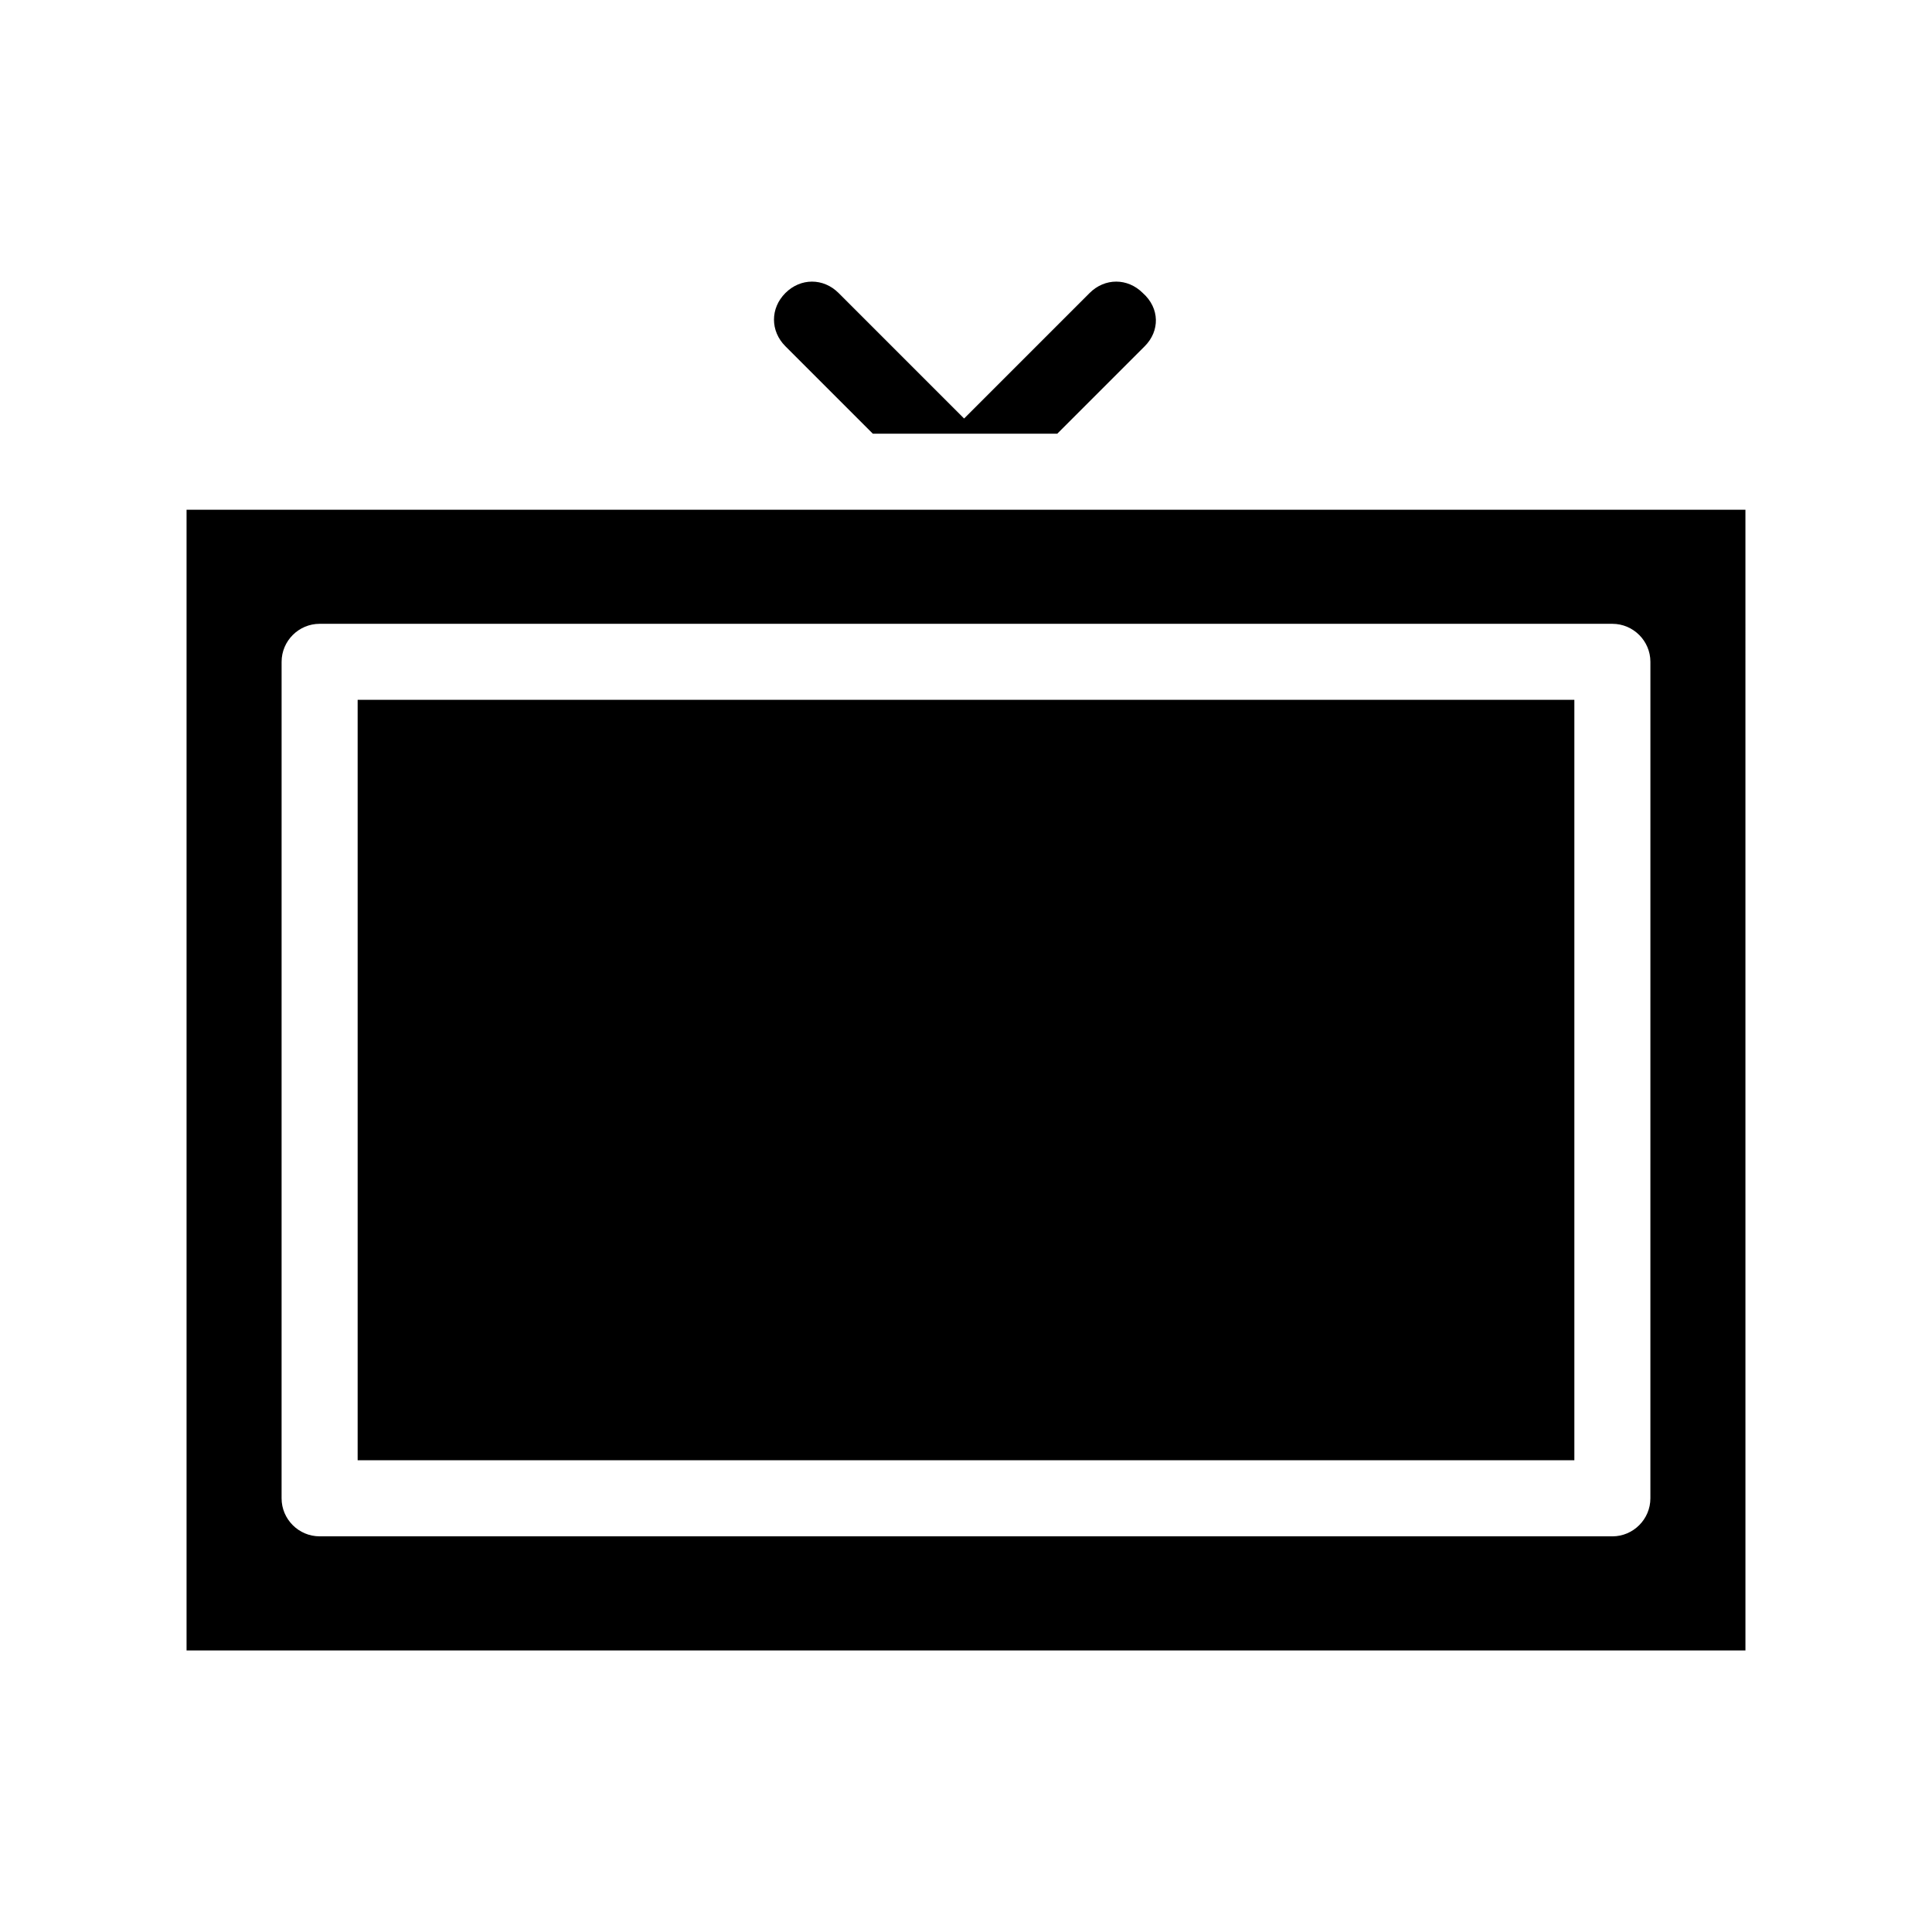
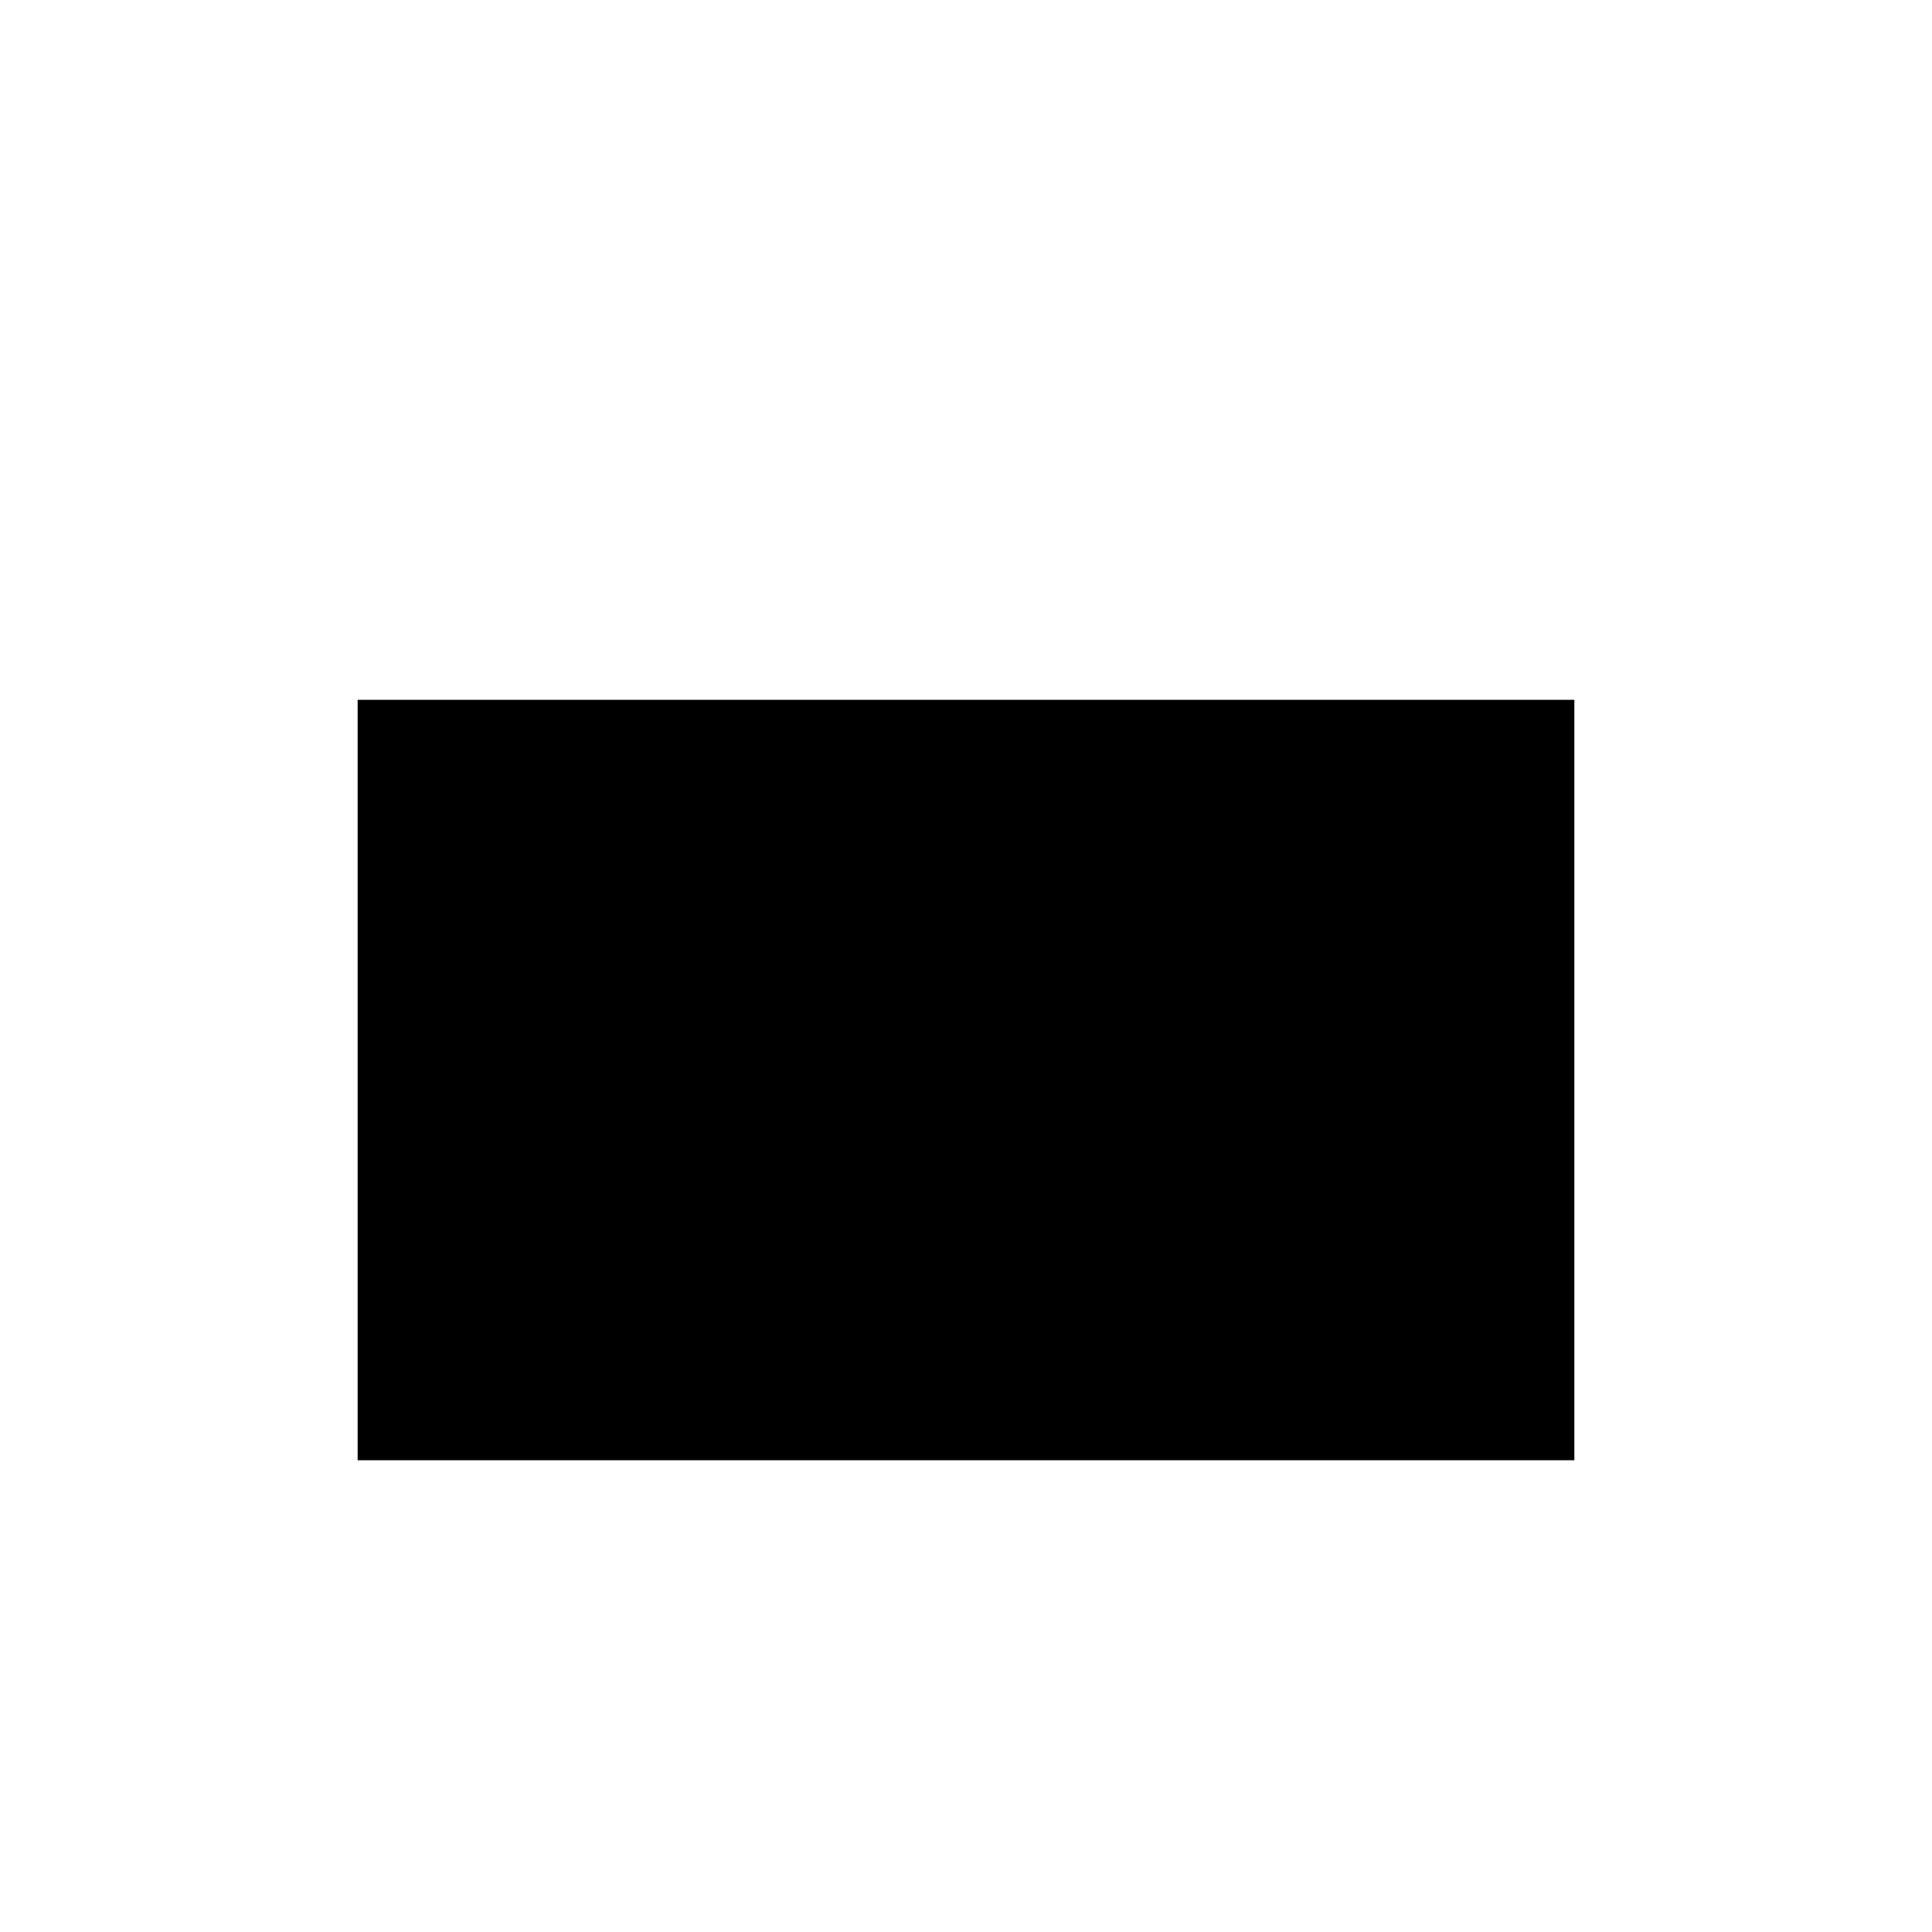
<svg xmlns="http://www.w3.org/2000/svg" fill="#000000" width="800px" height="800px" version="1.1" viewBox="144 144 512 512">
  <g>
-     <path d="m447.36 235.76-23.176 23.176h-48.871l-23.176-23.176c-4.031-4.031-4.031-10.078 0-14.105 4.031-4.031 10.078-4.031 14.105 0l33.254 33.254 33.254-33.254c4.031-4.031 10.078-4.031 14.105 0 4.535 4.027 4.535 10.074 0.504 14.105z" />
-     <path d="m193.44 279.09v302.29h413.12l-0.004-302.29zm387.93 261.98c0 5.543-4.535 10.078-10.078 10.078l-342.59-0.004c-5.543 0-10.078-4.535-10.078-10.078l0.004-221.67c0-5.543 4.535-10.078 10.078-10.078h342.59c5.543 0 10.078 4.535 10.078 10.078z" />
    <path d="m238.78 329.46h322.44v201.52h-322.44z" />
  </g>
</svg>